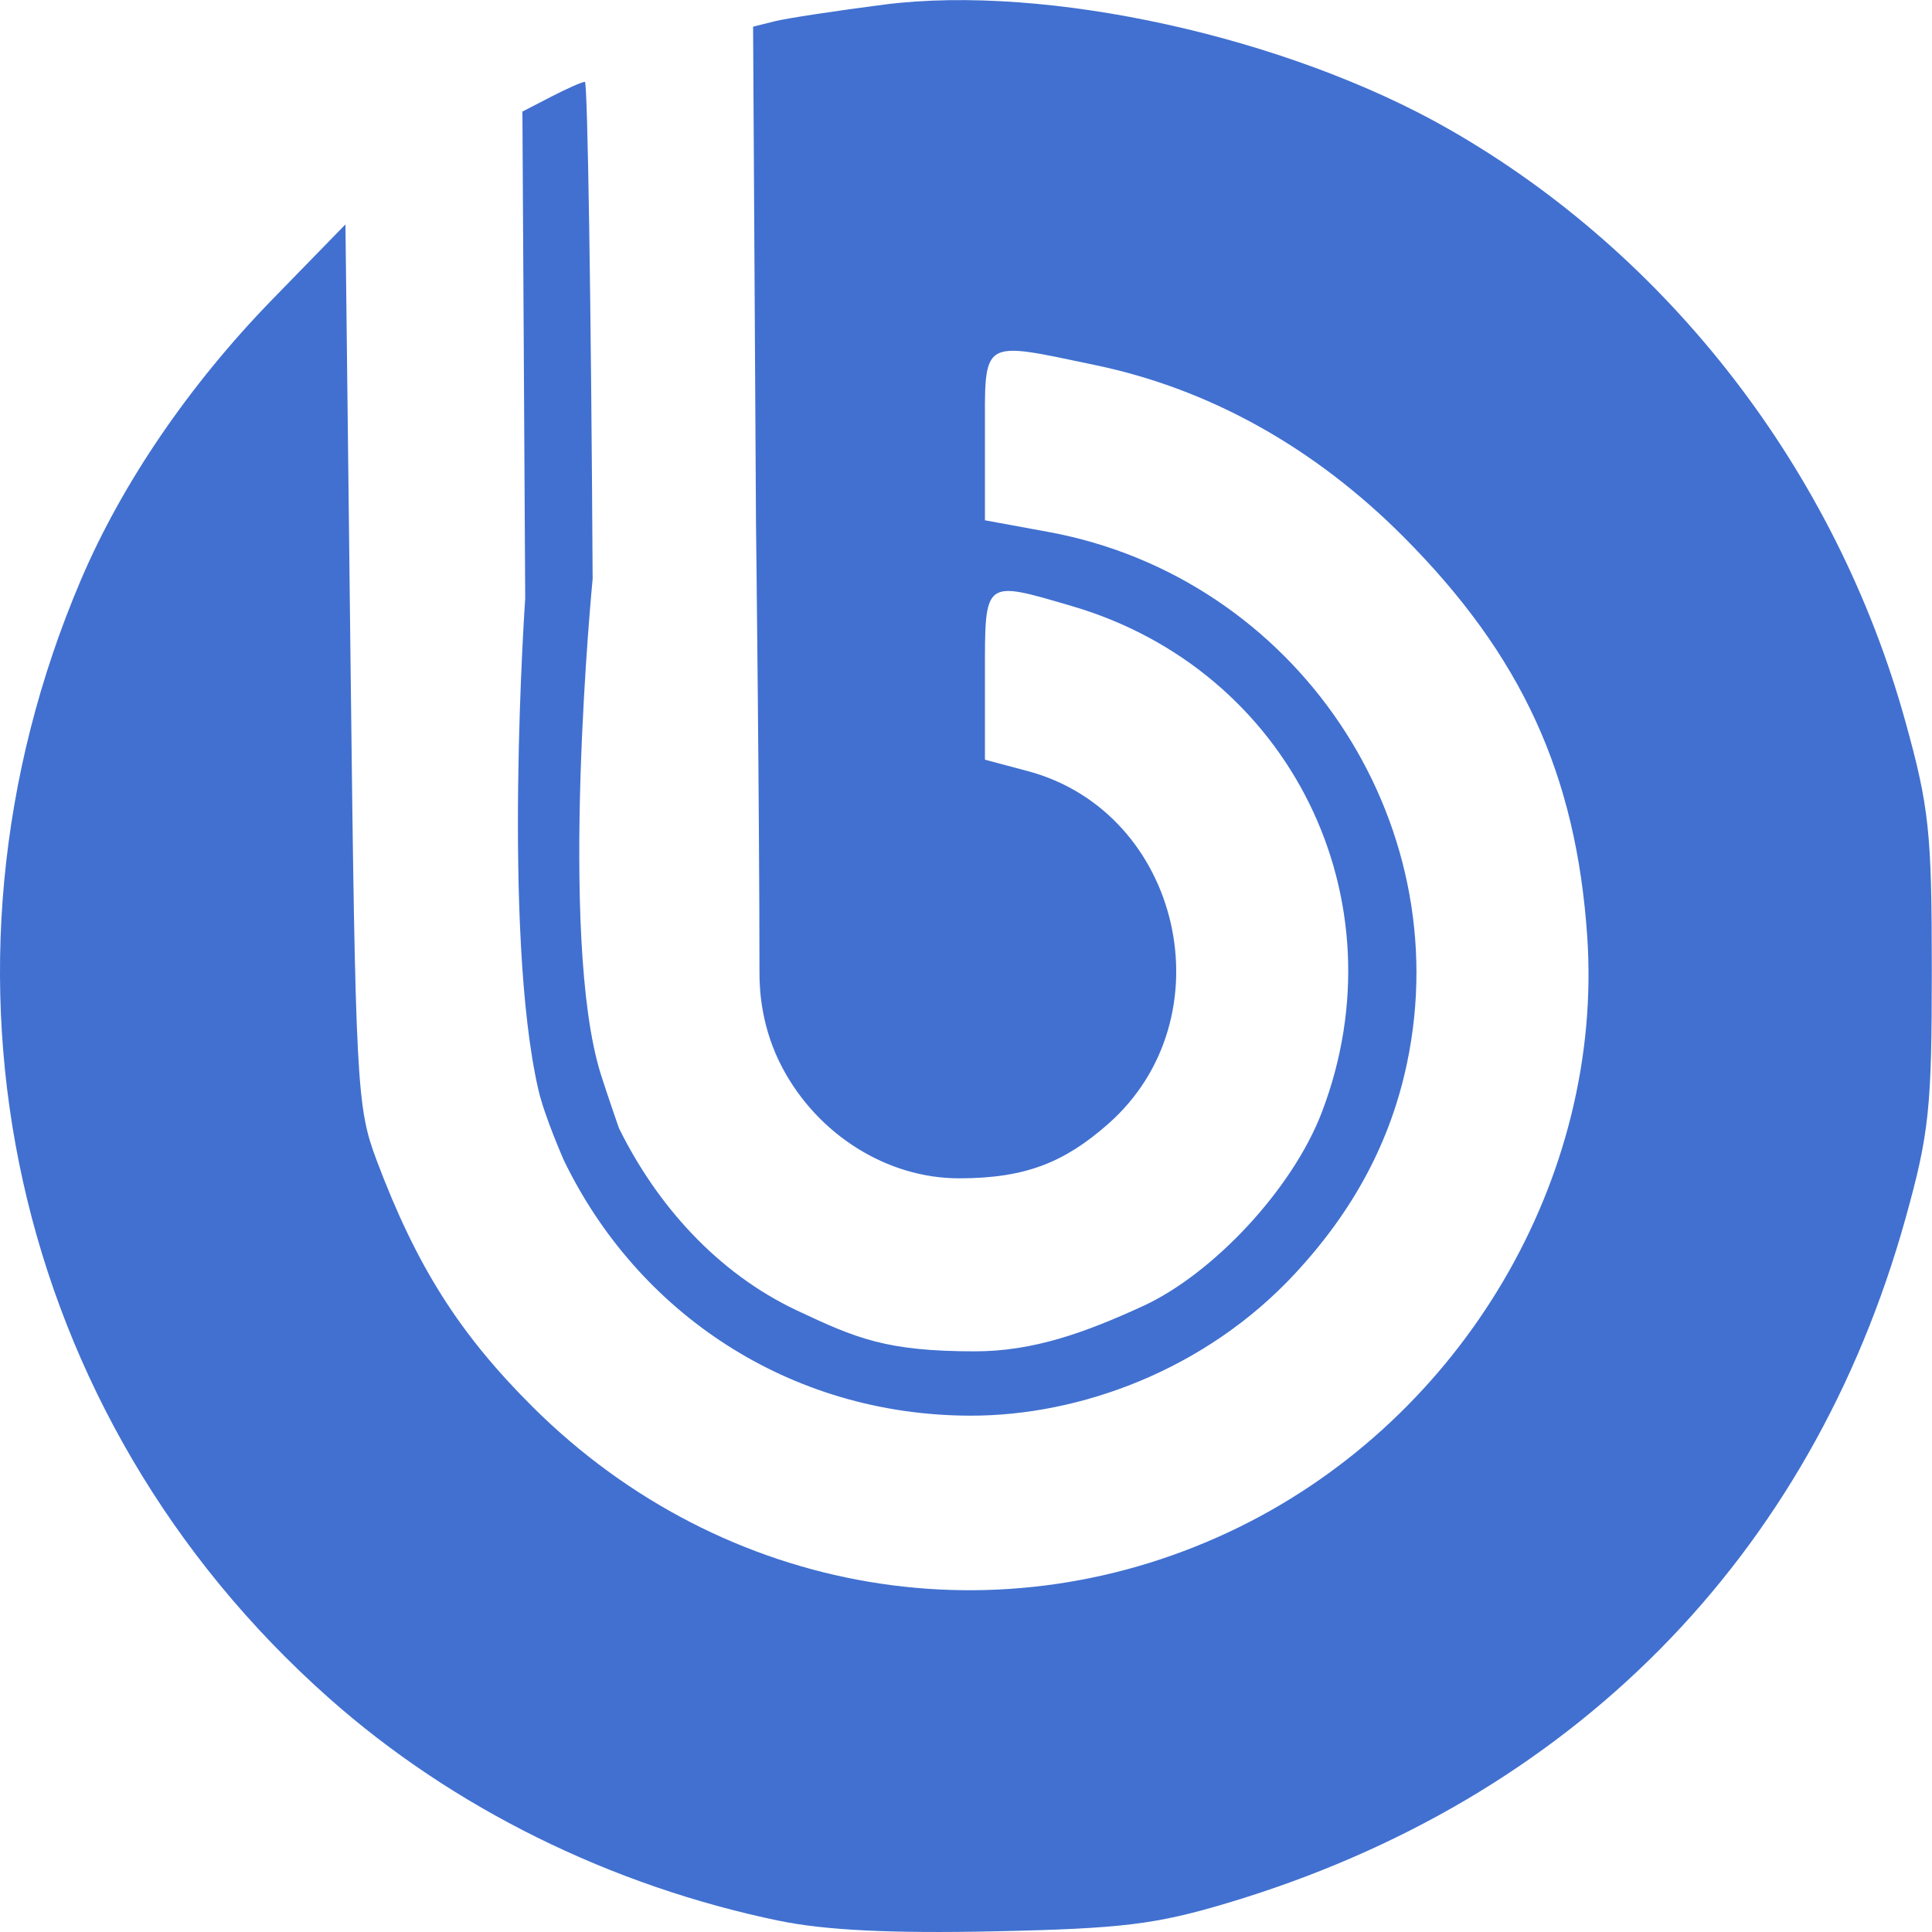
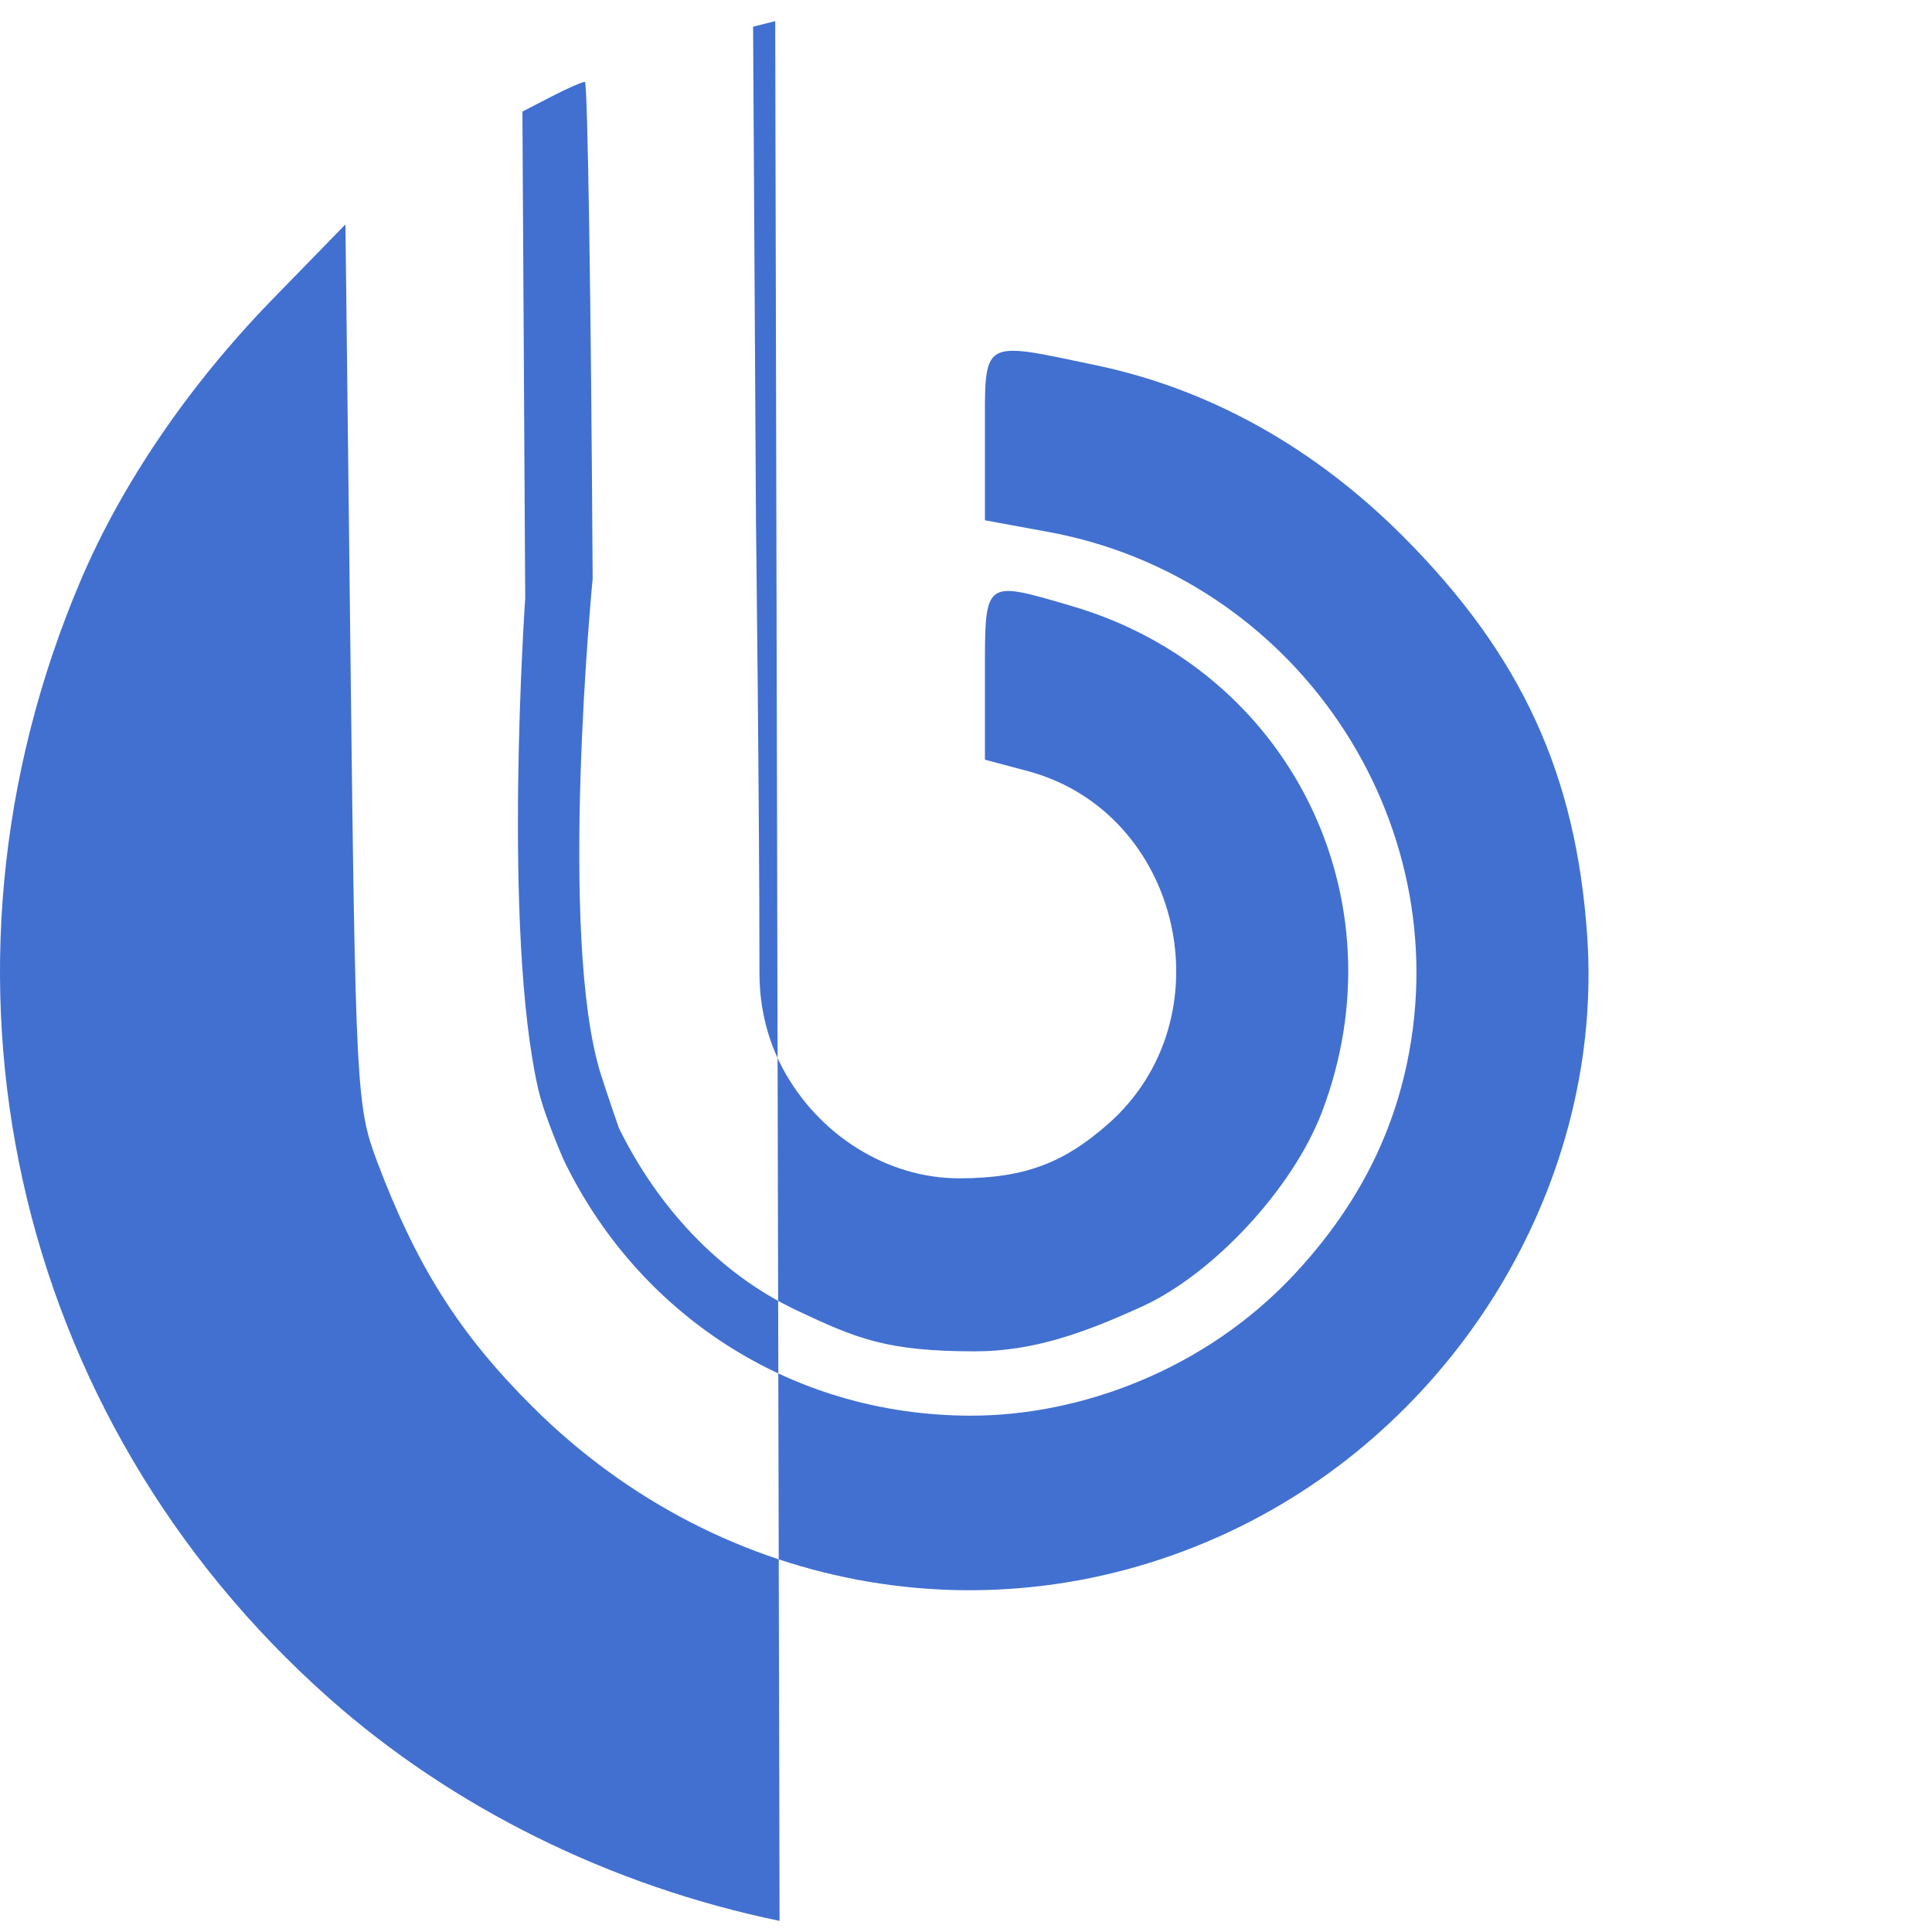
<svg xmlns="http://www.w3.org/2000/svg" height="20" viewBox="0 0 20 20" width="20">
-   <path d="m8.07 19.885c-1.749-.362-3.382-1.169-4.663-2.305-3.29-2.917-4.307-7.5-2.569-11.578.427-1.001 1.121-2.018 1.98-2.901l.758-.778.053 4.556c.051 4.361.063 4.581.269 5.13.413 1.099.856 1.799 1.619 2.558 1.97 1.959 4.861 2.448 7.318 1.238 2.309-1.138 3.765-3.611 3.596-6.11-.114-1.678-.679-2.909-1.899-4.135-.923-.927-2.009-1.533-3.191-1.78-1.203-.251-1.145-.288-1.145.728v.878l.659.121c2.553.47 4.242 2.973 3.71 5.5-.17.807-.549 1.52-1.158 2.176-.925.998-2.226 1.474-3.363 1.472-1.879-.004-3.448-1.07-4.208-2.646 0 0-.199-.451-.263-.729-.376-1.638-.136-5.085-.136-5.085l-.029-5.04.298-.154c.164-.085.321-.154.349-.154.028 0 .064 2.315.08 5.145 0 0-.362 3.709.085 5.13.065.205.187.556.187.556.392.797 1.02 1.499 1.837 1.885.62.293.932.426 1.849.426.599 0 1.13-.189 1.74-.469.72-.331 1.546-1.207 1.851-2.007.841-2.205-.33-4.576-2.585-5.238-.922-.27-.903-.285-.903.715v.874l.442.118c1.595.426 2.081 2.56.829 3.657-.442.387-.841.559-1.538.559-.745 0-1.46-.45-1.828-1.141-.221-.415-.239-.808-.239-.988 0-1.665-.036-4.658-.036-4.658l-.03-5.135.229-.057c.126-.031.635-.108 1.131-.172 1.683-.214 4.172.335 5.844 1.291 2.28 1.303 4.005 3.54 4.723 6.126.247.89.275 1.148.275 2.579 0 1.425-.028 1.692-.27 2.562-.977 3.515-3.462 6.028-7.015 7.093-.748.224-1.098.267-2.418.295-1.065.023-1.755-.011-2.227-.109z" fill="#4170d0" transform="translate(0 -0)" />
+   <path d="m8.07 19.885c-1.749-.362-3.382-1.169-4.663-2.305-3.29-2.917-4.307-7.5-2.569-11.578.427-1.001 1.121-2.018 1.98-2.901l.758-.778.053 4.556c.051 4.361.063 4.581.269 5.13.413 1.099.856 1.799 1.619 2.558 1.97 1.959 4.861 2.448 7.318 1.238 2.309-1.138 3.765-3.611 3.596-6.11-.114-1.678-.679-2.909-1.899-4.135-.923-.927-2.009-1.533-3.191-1.78-1.203-.251-1.145-.288-1.145.728v.878l.659.121c2.553.47 4.242 2.973 3.71 5.5-.17.807-.549 1.52-1.158 2.176-.925.998-2.226 1.474-3.363 1.472-1.879-.004-3.448-1.07-4.208-2.646 0 0-.199-.451-.263-.729-.376-1.638-.136-5.085-.136-5.085l-.029-5.04.298-.154c.164-.085.321-.154.349-.154.028 0 .064 2.315.08 5.145 0 0-.362 3.709.085 5.13.065.205.187.556.187.556.392.797 1.02 1.499 1.837 1.885.62.293.932.426 1.849.426.599 0 1.13-.189 1.74-.469.72-.331 1.546-1.207 1.851-2.007.841-2.205-.33-4.576-2.585-5.238-.922-.27-.903-.285-.903.715v.874l.442.118c1.595.426 2.081 2.56.829 3.657-.442.387-.841.559-1.538.559-.745 0-1.46-.45-1.828-1.141-.221-.415-.239-.808-.239-.988 0-1.665-.036-4.658-.036-4.658l-.03-5.135.229-.057z" fill="#4170d0" transform="translate(0 -0)" />
</svg>